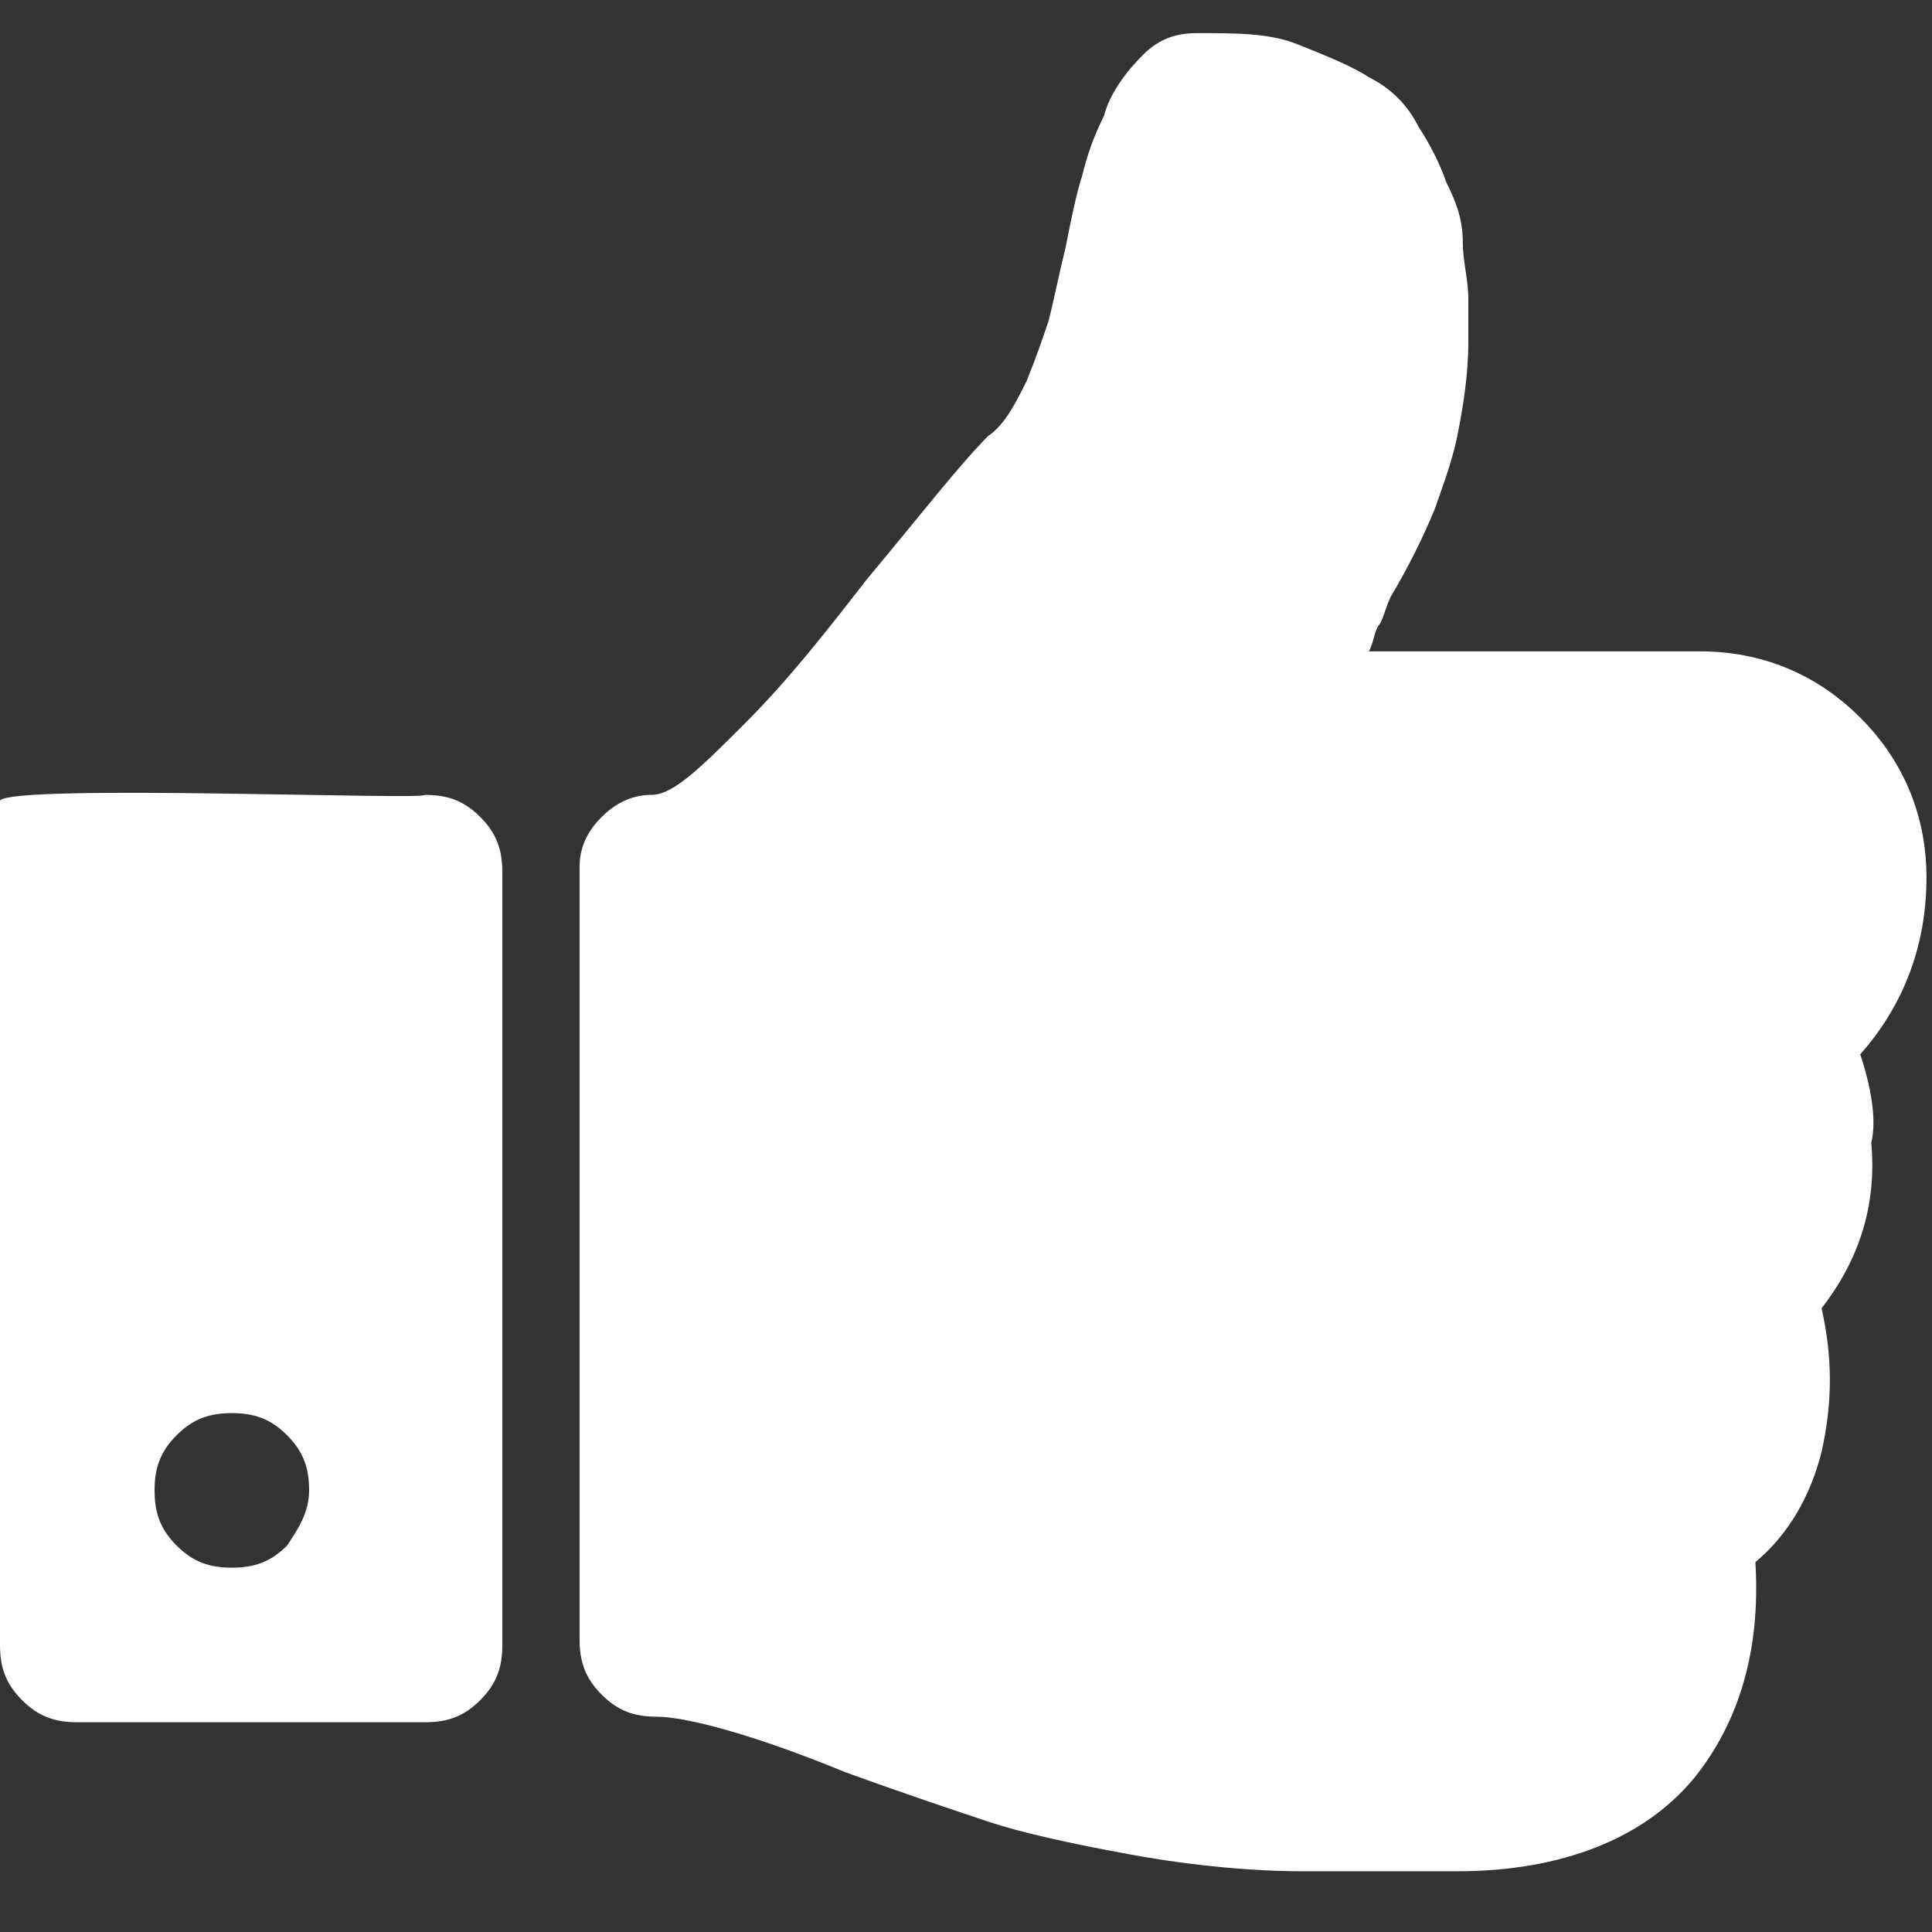
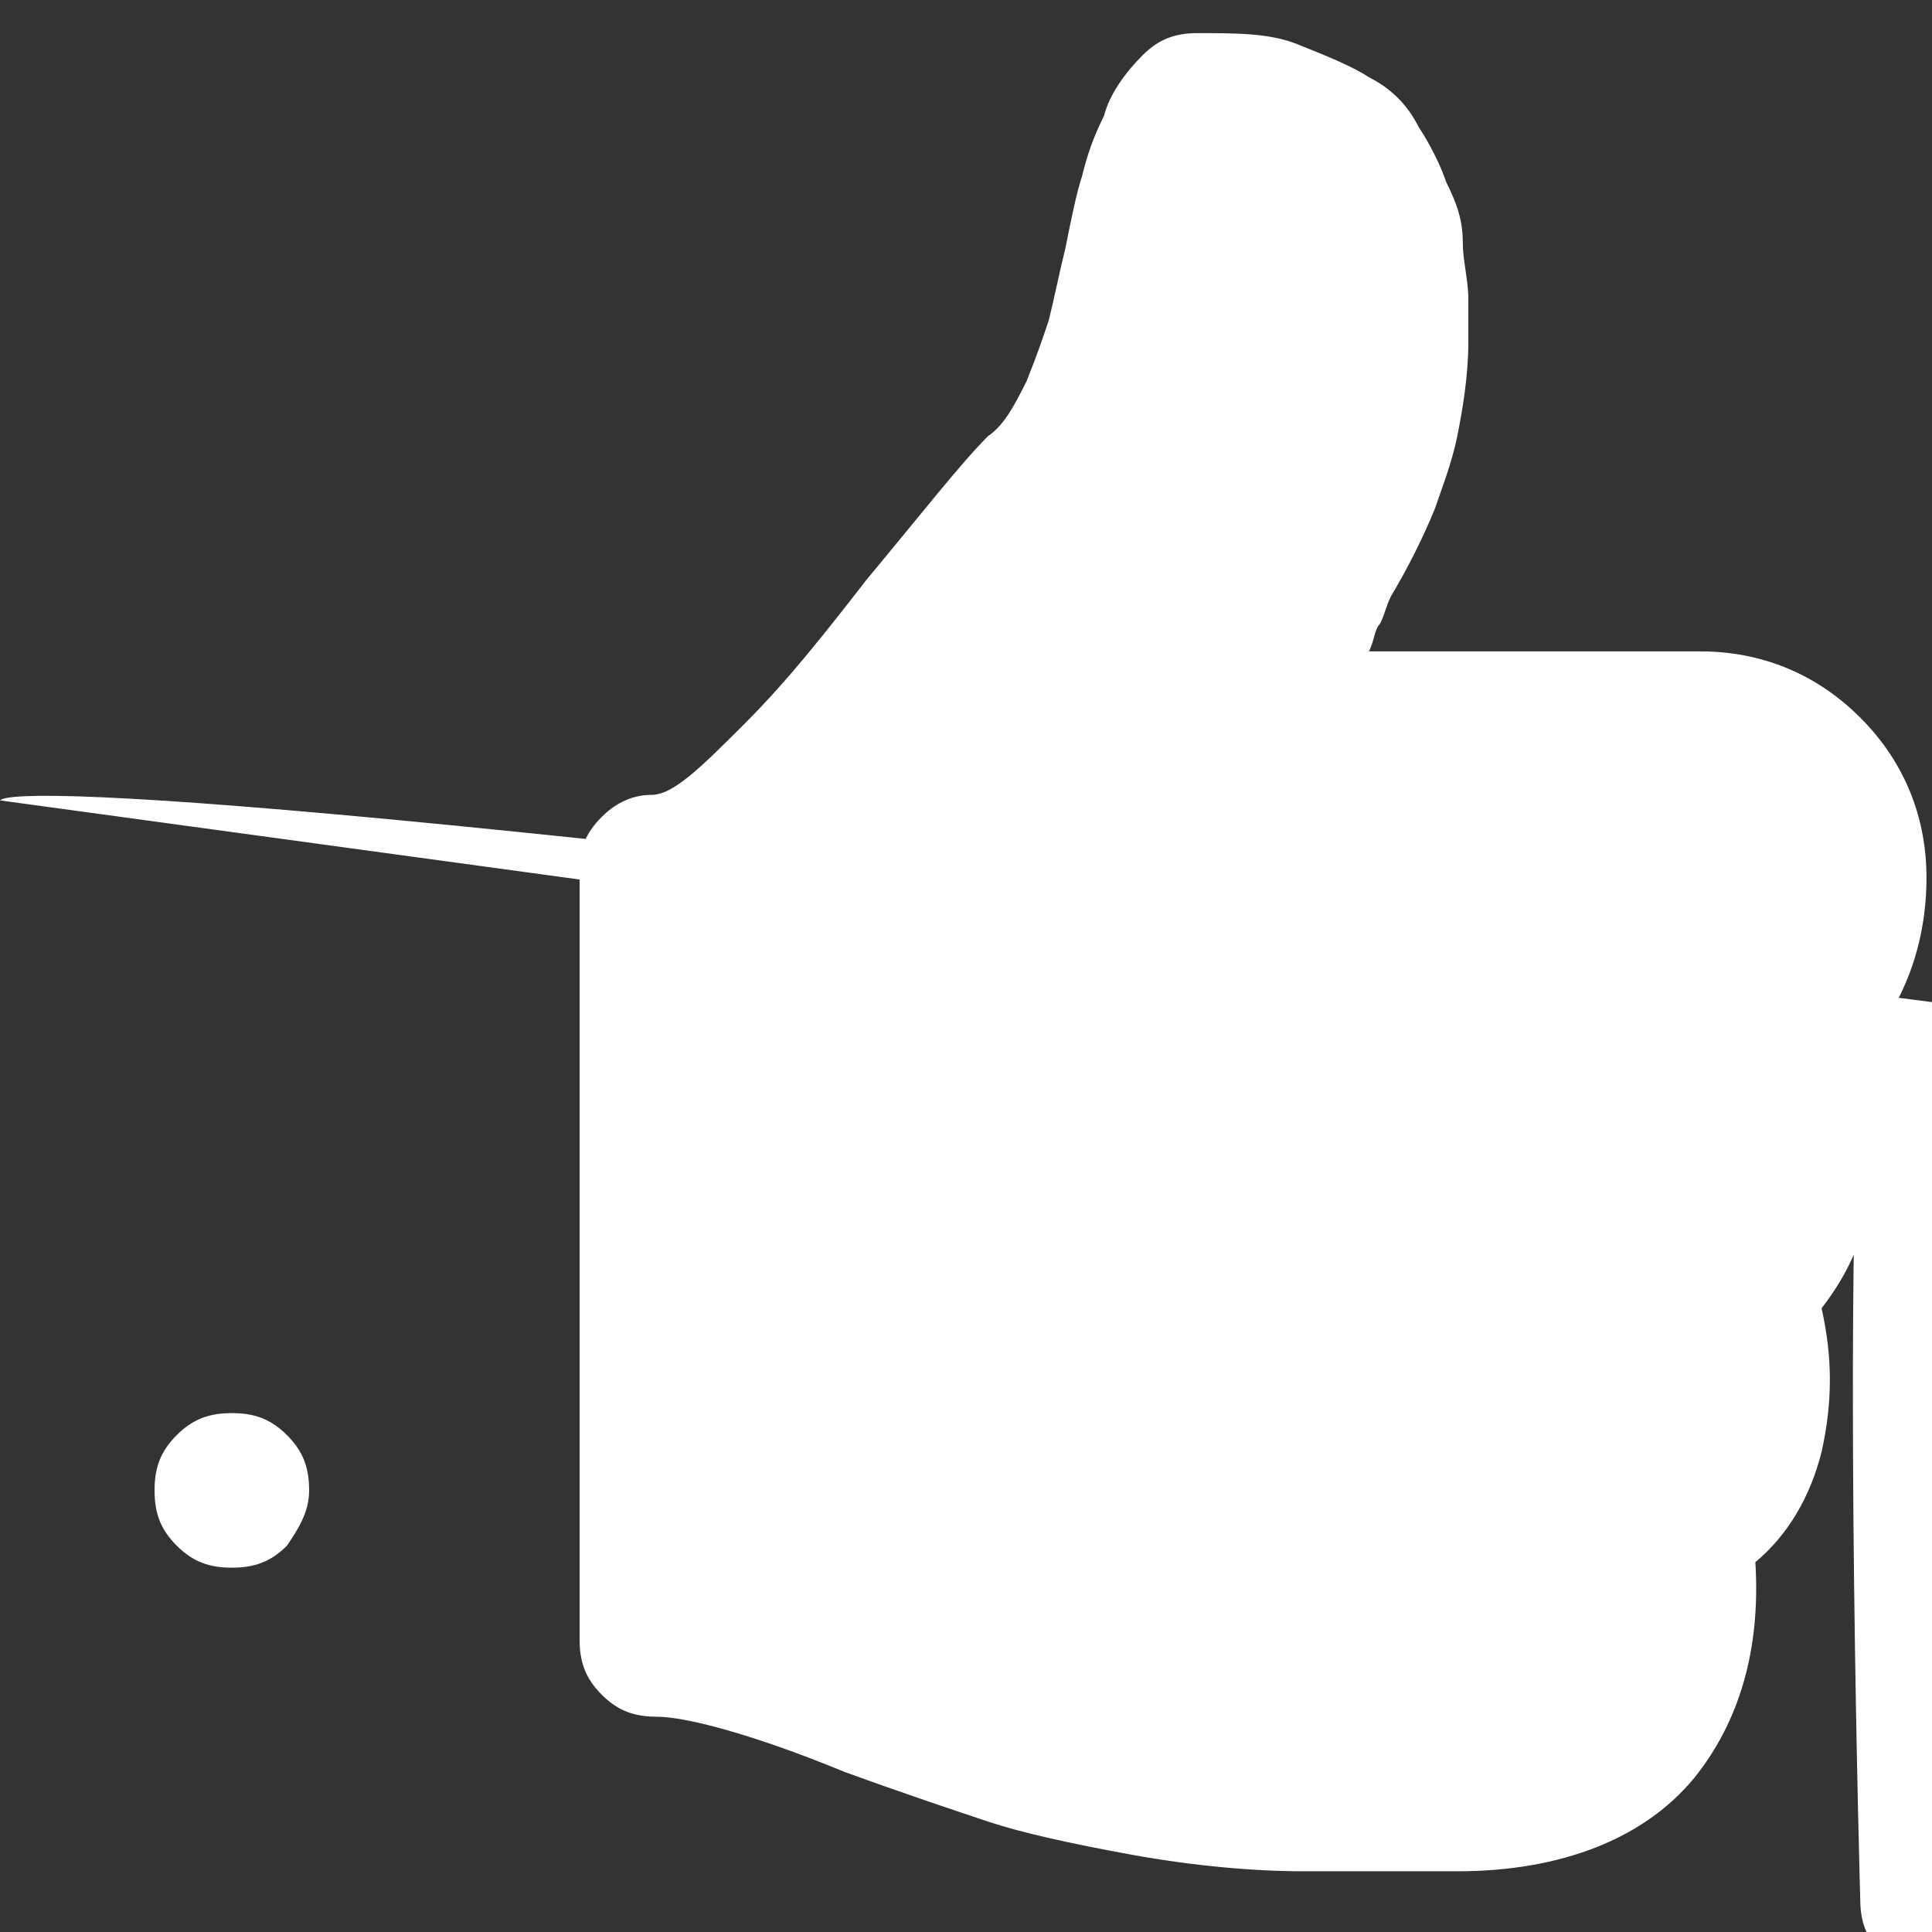
<svg xmlns="http://www.w3.org/2000/svg" version="1.1" id="Ebene_1" x="0px" y="0px" viewBox="0 0 35 35" style="enable-background:new 0 0 35 35;" xml:space="preserve">
  <rect x="0" y="0" width="35" height="35" fill="#333333" stroke="none" />
  <style type="text/css">
	.st0{fill:#FFFFFF;}
</style>
-   <path class="st0" d="M33.7,19.1c0.8-0.9,1.2-2,1.2-3.2c0-1.1-0.4-2.1-1.2-2.9c-0.8-0.8-1.8-1.2-2.9-1.2h-6c0.1-0.2,0.1-0.4,0.2-0.5  c0.1-0.2,0.1-0.3,0.2-0.5c0.3-0.5,0.6-1.1,0.8-1.6c0.1-0.3,0.3-0.8,0.4-1.3c0.1-0.5,0.2-1.1,0.2-1.7c0-0.3,0-0.6,0-0.8  c0-0.3-0.1-0.7-0.1-1c0-0.4-0.1-0.7-0.3-1.1c-0.1-0.3-0.3-0.7-0.5-1c-0.2-0.4-0.5-0.7-0.9-0.9c-0.3-0.2-0.8-0.4-1.3-0.6  c-0.5-0.2-1.1-0.2-1.8-0.2c-0.4,0-0.7,0.1-1,0.4c-0.3,0.3-0.6,0.7-0.7,1.1c-0.2,0.4-0.3,0.7-0.4,1.1c-0.1,0.3-0.2,0.8-0.3,1.3  c-0.1,0.4-0.2,0.9-0.3,1.3c-0.1,0.3-0.2,0.6-0.4,1.1c-0.2,0.4-0.4,0.8-0.7,1c-0.5,0.5-1.2,1.4-2.2,2.6c-0.7,0.9-1.4,1.8-2.2,2.6  c-0.8,0.8-1.3,1.3-1.7,1.3c-0.4,0-0.7,0.2-0.9,0.4c-0.3,0.3-0.4,0.6-0.4,0.9v14c0,0.4,0.1,0.7,0.4,1c0.3,0.3,0.6,0.4,1,0.4  c0.5,0,1.7,0.3,3.4,1c1.1,0.4,2,0.7,2.6,0.9c0.6,0.2,1.5,0.4,2.6,0.6c1.1,0.2,2.2,0.3,3.1,0.3h2.8c1.9,0,3.4-0.6,4.3-1.7  c0.8-1,1.2-2.3,1.1-3.9c0.6-0.5,1-1.2,1.2-2c0.2-0.9,0.2-1.7,0-2.6c0.7-0.9,1-1.9,0.9-3C34,20.3,33.9,19.7,33.7,19.1z M0,14.5  c-0.3,4.9,0,15.3,0,15.3c0,0.4,0.1,0.7,0.4,1c0.3,0.3,0.6,0.4,1,0.4h6.3c0.4,0,0.7-0.1,1-0.4c0.3-0.3,0.4-0.6,0.4-1v-14  c0-0.4-0.1-0.7-0.4-1c-0.3-0.3-0.6-0.4-1-0.4C7.7,14.5,0.3,14.2,0,14.5z M5.2,28c-0.3,0.3-0.6,0.4-1,0.4c-0.4,0-0.7-0.1-1-0.4  c-0.3-0.3-0.4-0.6-0.4-1c0-0.4,0.1-0.7,0.4-1c0.3-0.3,0.6-0.4,1-0.4c0.4,0,0.7,0.1,1,0.4c0.3,0.3,0.4,0.6,0.4,1  C5.6,27.4,5.4,27.7,5.2,28z" />
+   <path class="st0" d="M33.7,19.1c0.8-0.9,1.2-2,1.2-3.2c0-1.1-0.4-2.1-1.2-2.9c-0.8-0.8-1.8-1.2-2.9-1.2h-6c0.1-0.2,0.1-0.4,0.2-0.5  c0.1-0.2,0.1-0.3,0.2-0.5c0.3-0.5,0.6-1.1,0.8-1.6c0.1-0.3,0.3-0.8,0.4-1.3c0.1-0.5,0.2-1.1,0.2-1.7c0-0.3,0-0.6,0-0.8  c0-0.3-0.1-0.7-0.1-1c0-0.4-0.1-0.7-0.3-1.1c-0.1-0.3-0.3-0.7-0.5-1c-0.2-0.4-0.5-0.7-0.9-0.9c-0.3-0.2-0.8-0.4-1.3-0.6  c-0.5-0.2-1.1-0.2-1.8-0.2c-0.4,0-0.7,0.1-1,0.4c-0.3,0.3-0.6,0.7-0.7,1.1c-0.2,0.4-0.3,0.7-0.4,1.1c-0.1,0.3-0.2,0.8-0.3,1.3  c-0.1,0.4-0.2,0.9-0.3,1.3c-0.1,0.3-0.2,0.6-0.4,1.1c-0.2,0.4-0.4,0.8-0.7,1c-0.5,0.5-1.2,1.4-2.2,2.6c-0.7,0.9-1.4,1.8-2.2,2.6  c-0.8,0.8-1.3,1.3-1.7,1.3c-0.4,0-0.7,0.2-0.9,0.4c-0.3,0.3-0.4,0.6-0.4,0.9v14c0,0.4,0.1,0.7,0.4,1c0.3,0.3,0.6,0.4,1,0.4  c0.5,0,1.7,0.3,3.4,1c1.1,0.4,2,0.7,2.6,0.9c0.6,0.2,1.5,0.4,2.6,0.6c1.1,0.2,2.2,0.3,3.1,0.3h2.8c1.9,0,3.4-0.6,4.3-1.7  c0.8-1,1.2-2.3,1.1-3.9c0.6-0.5,1-1.2,1.2-2c0.2-0.9,0.2-1.7,0-2.6c0.7-0.9,1-1.9,0.9-3C34,20.3,33.9,19.7,33.7,19.1z c-0.3,4.9,0,15.3,0,15.3c0,0.4,0.1,0.7,0.4,1c0.3,0.3,0.6,0.4,1,0.4h6.3c0.4,0,0.7-0.1,1-0.4c0.3-0.3,0.4-0.6,0.4-1v-14  c0-0.4-0.1-0.7-0.4-1c-0.3-0.3-0.6-0.4-1-0.4C7.7,14.5,0.3,14.2,0,14.5z M5.2,28c-0.3,0.3-0.6,0.4-1,0.4c-0.4,0-0.7-0.1-1-0.4  c-0.3-0.3-0.4-0.6-0.4-1c0-0.4,0.1-0.7,0.4-1c0.3-0.3,0.6-0.4,1-0.4c0.4,0,0.7,0.1,1,0.4c0.3,0.3,0.4,0.6,0.4,1  C5.6,27.4,5.4,27.7,5.2,28z" />
</svg>